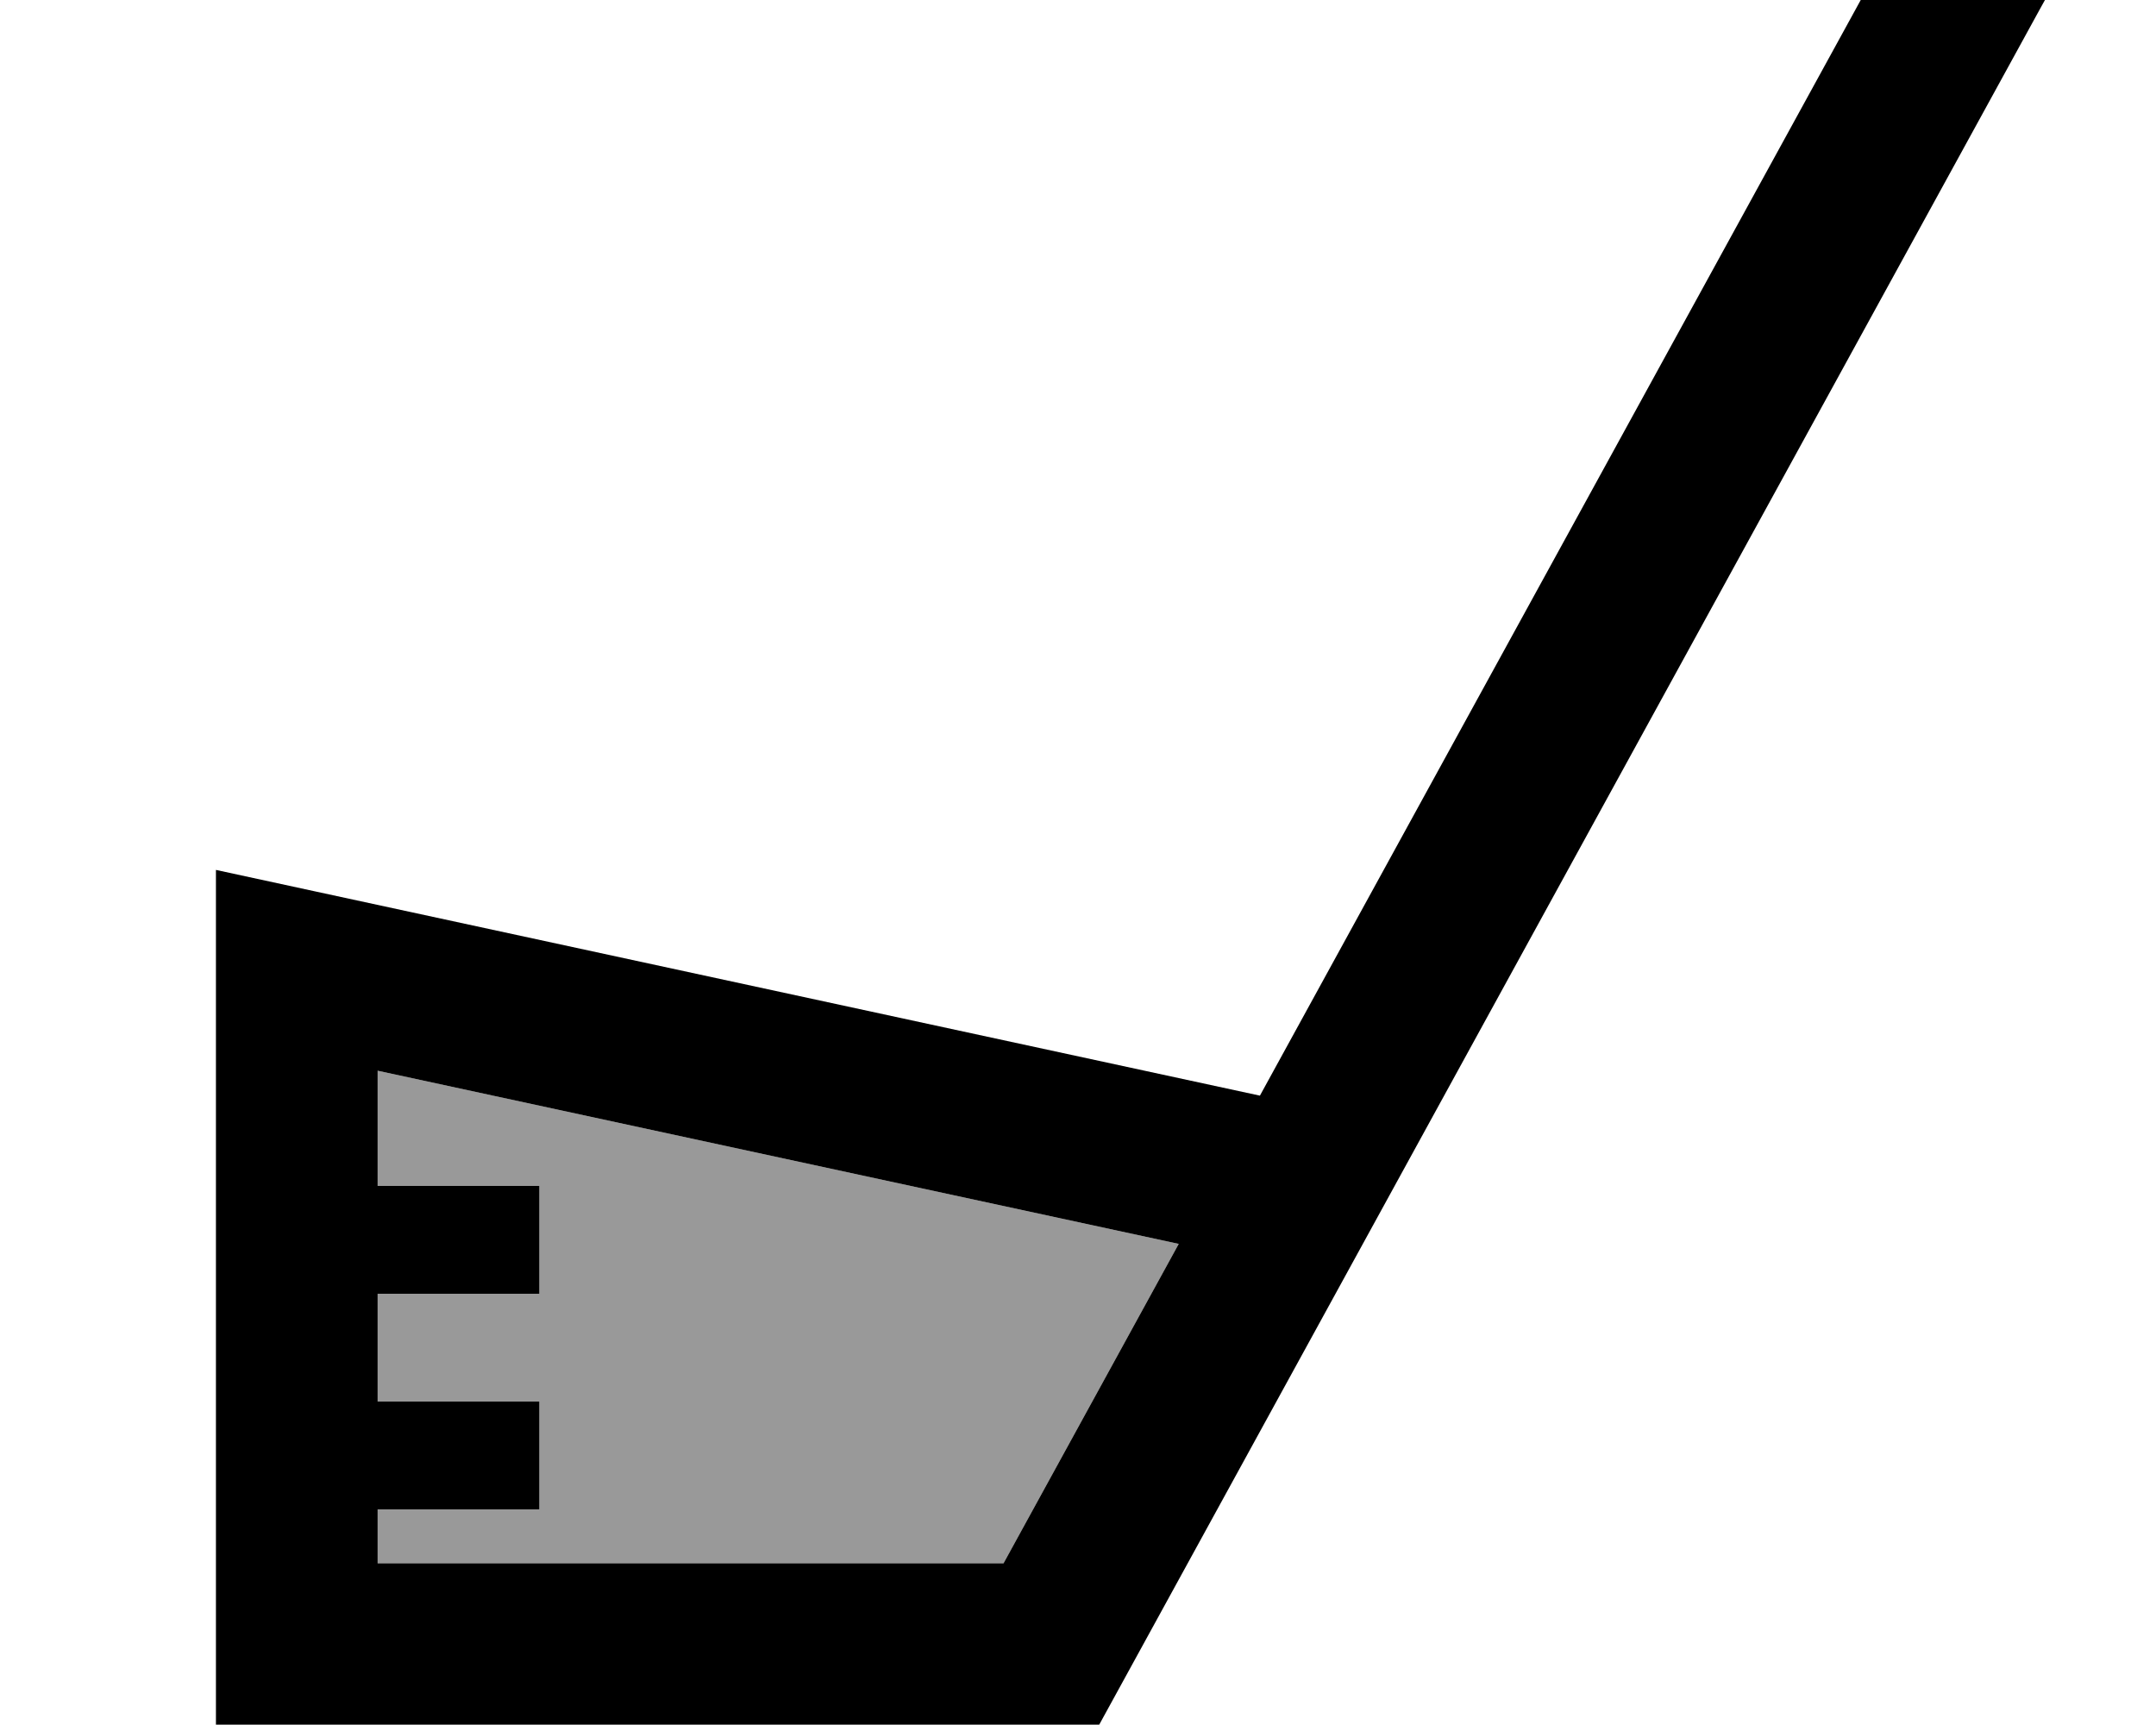
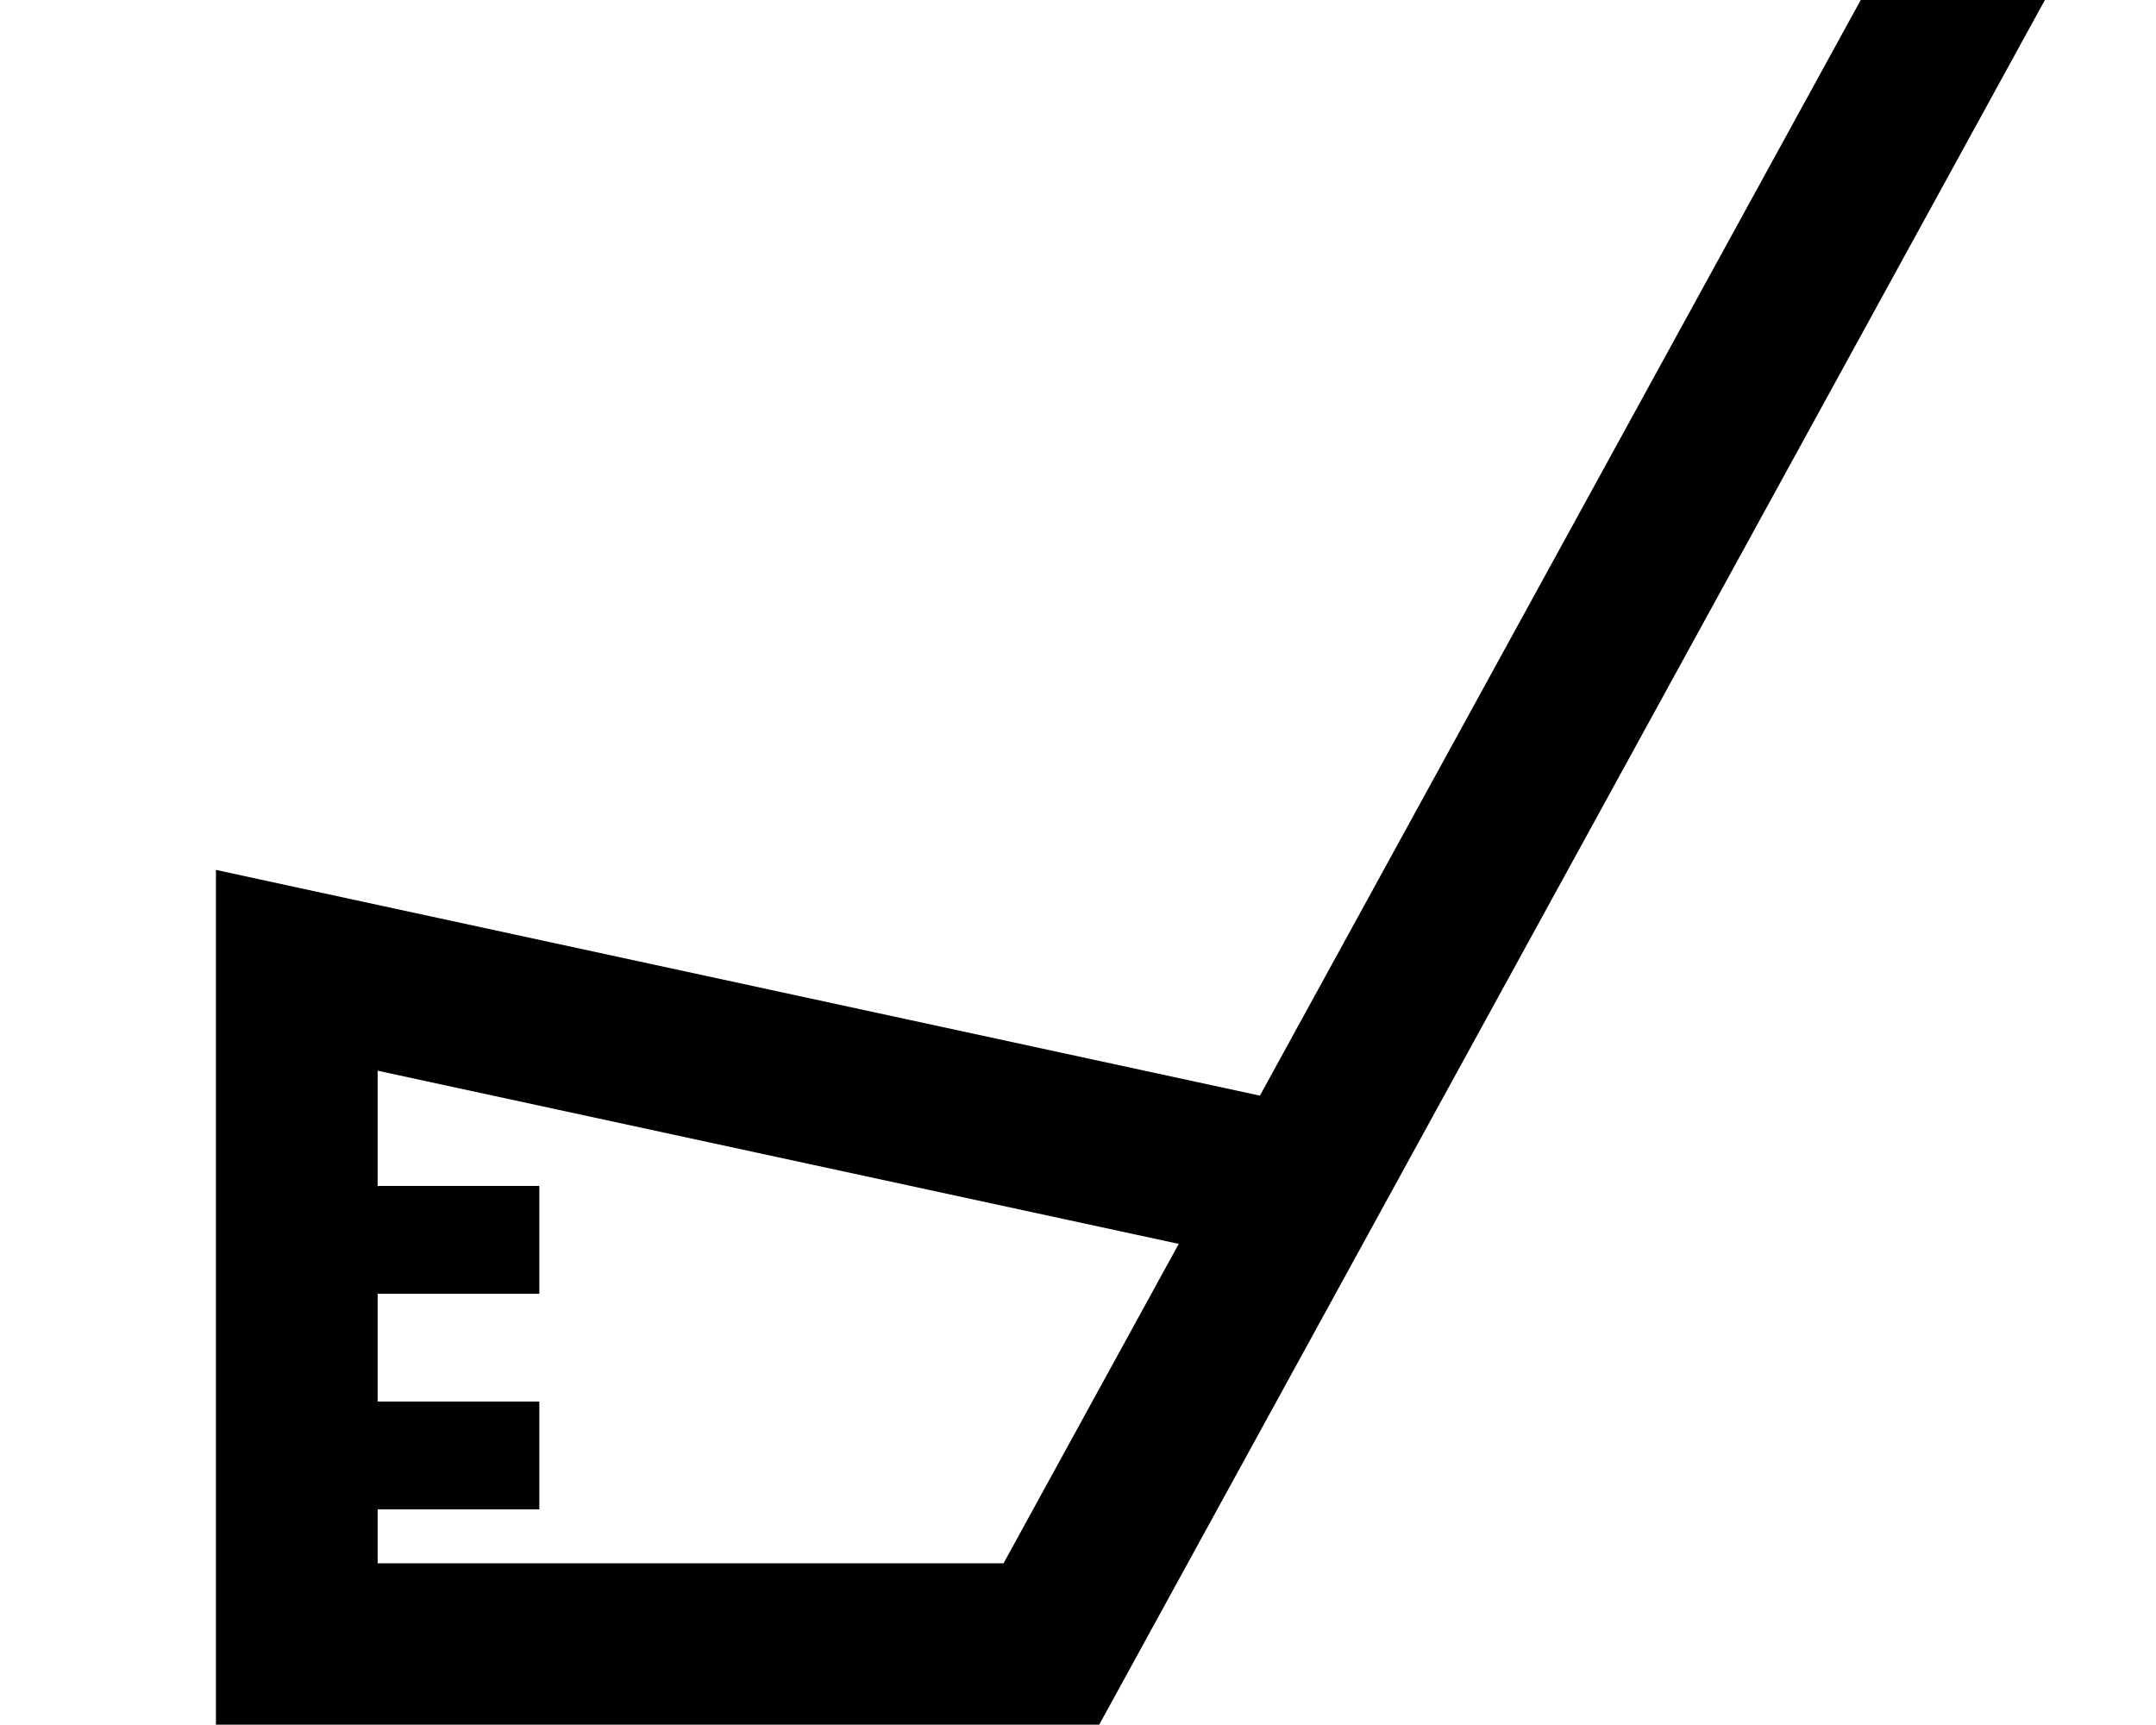
<svg xmlns="http://www.w3.org/2000/svg" viewBox="0 0 640 512">
-   <path opacity=".4" fill="currentColor" d="M112.1 317.8l0 34.2 48 0 0 32-48 0 0 32 48 0 0 32-48 0 0 16 185.8 0 52-94.8-237.8-51.4z" />
  <path fill="currentColor" d="M616.7-17.5l-11.6 21-272 496-6.8 12.4-262.2 0 0-253.7 29.1 6.3 280.8 60.7 189.1-344.8 11.5-21.1 42.1 23.1zM112.1 352l48 0 0 32-48 0 0 32 48 0 0 32-48 0 0 16 185.8 0 52-94.8-237.8-51.4 0 34.2z" />
</svg>